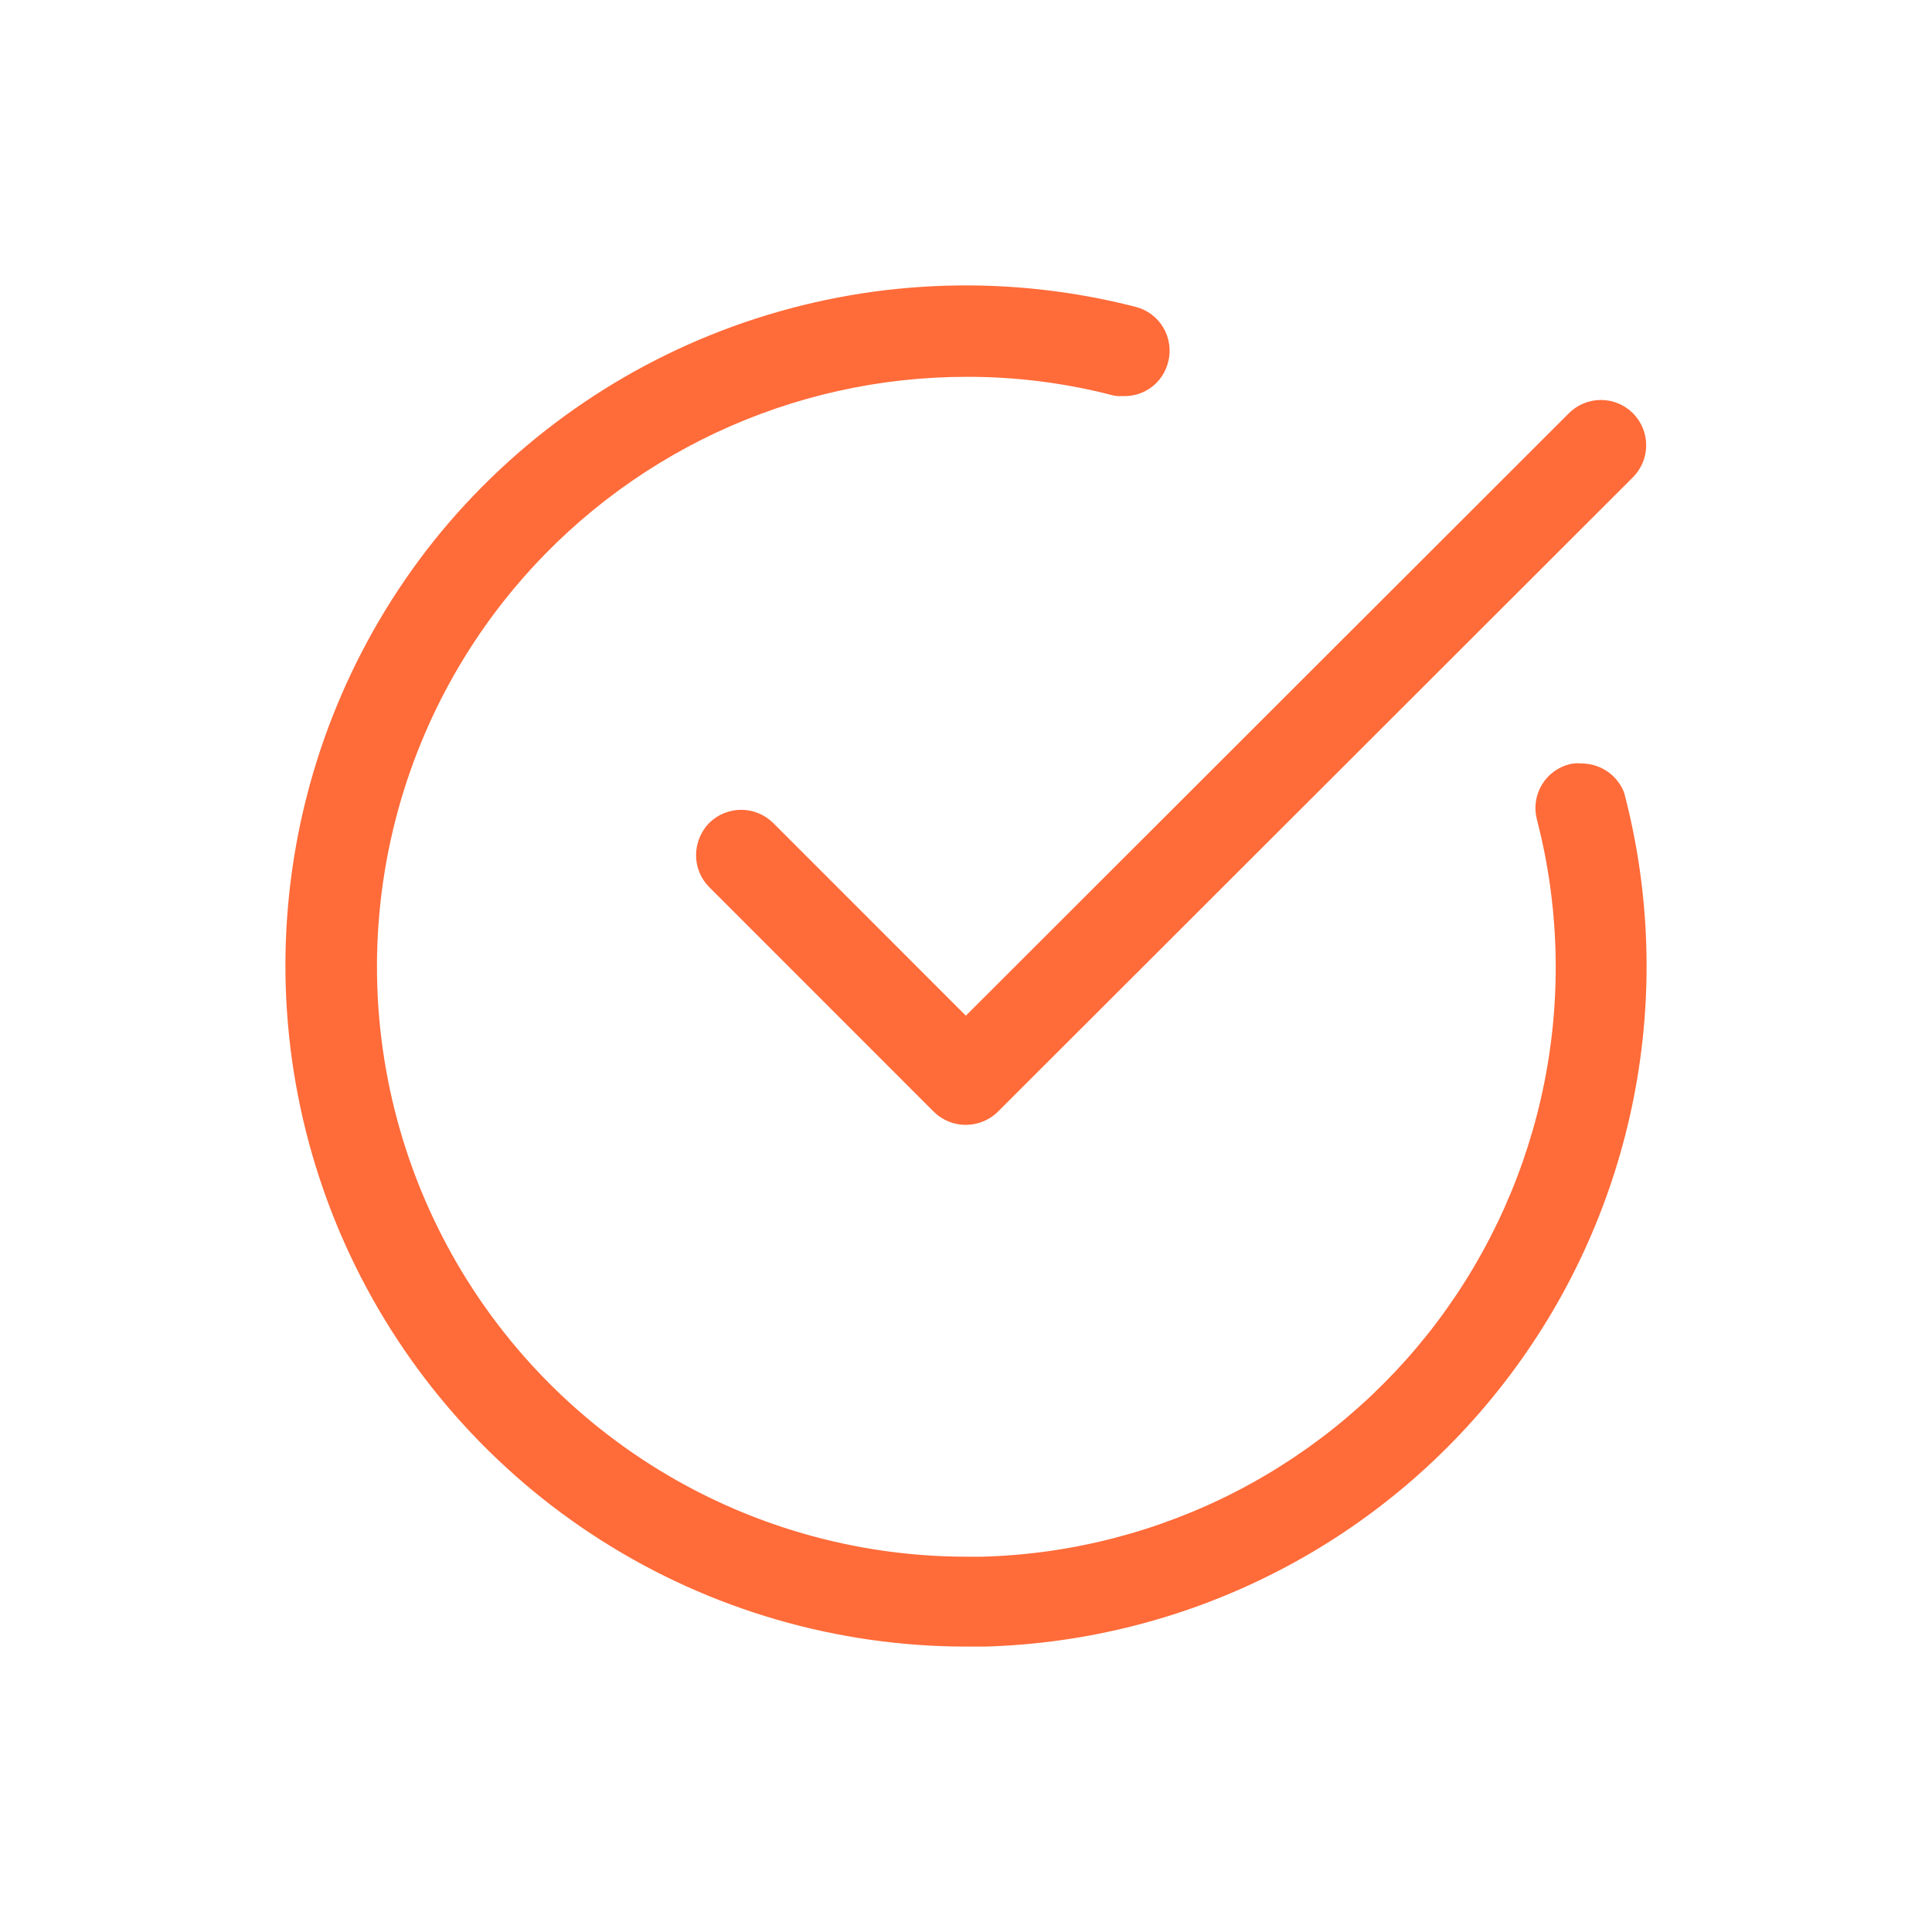
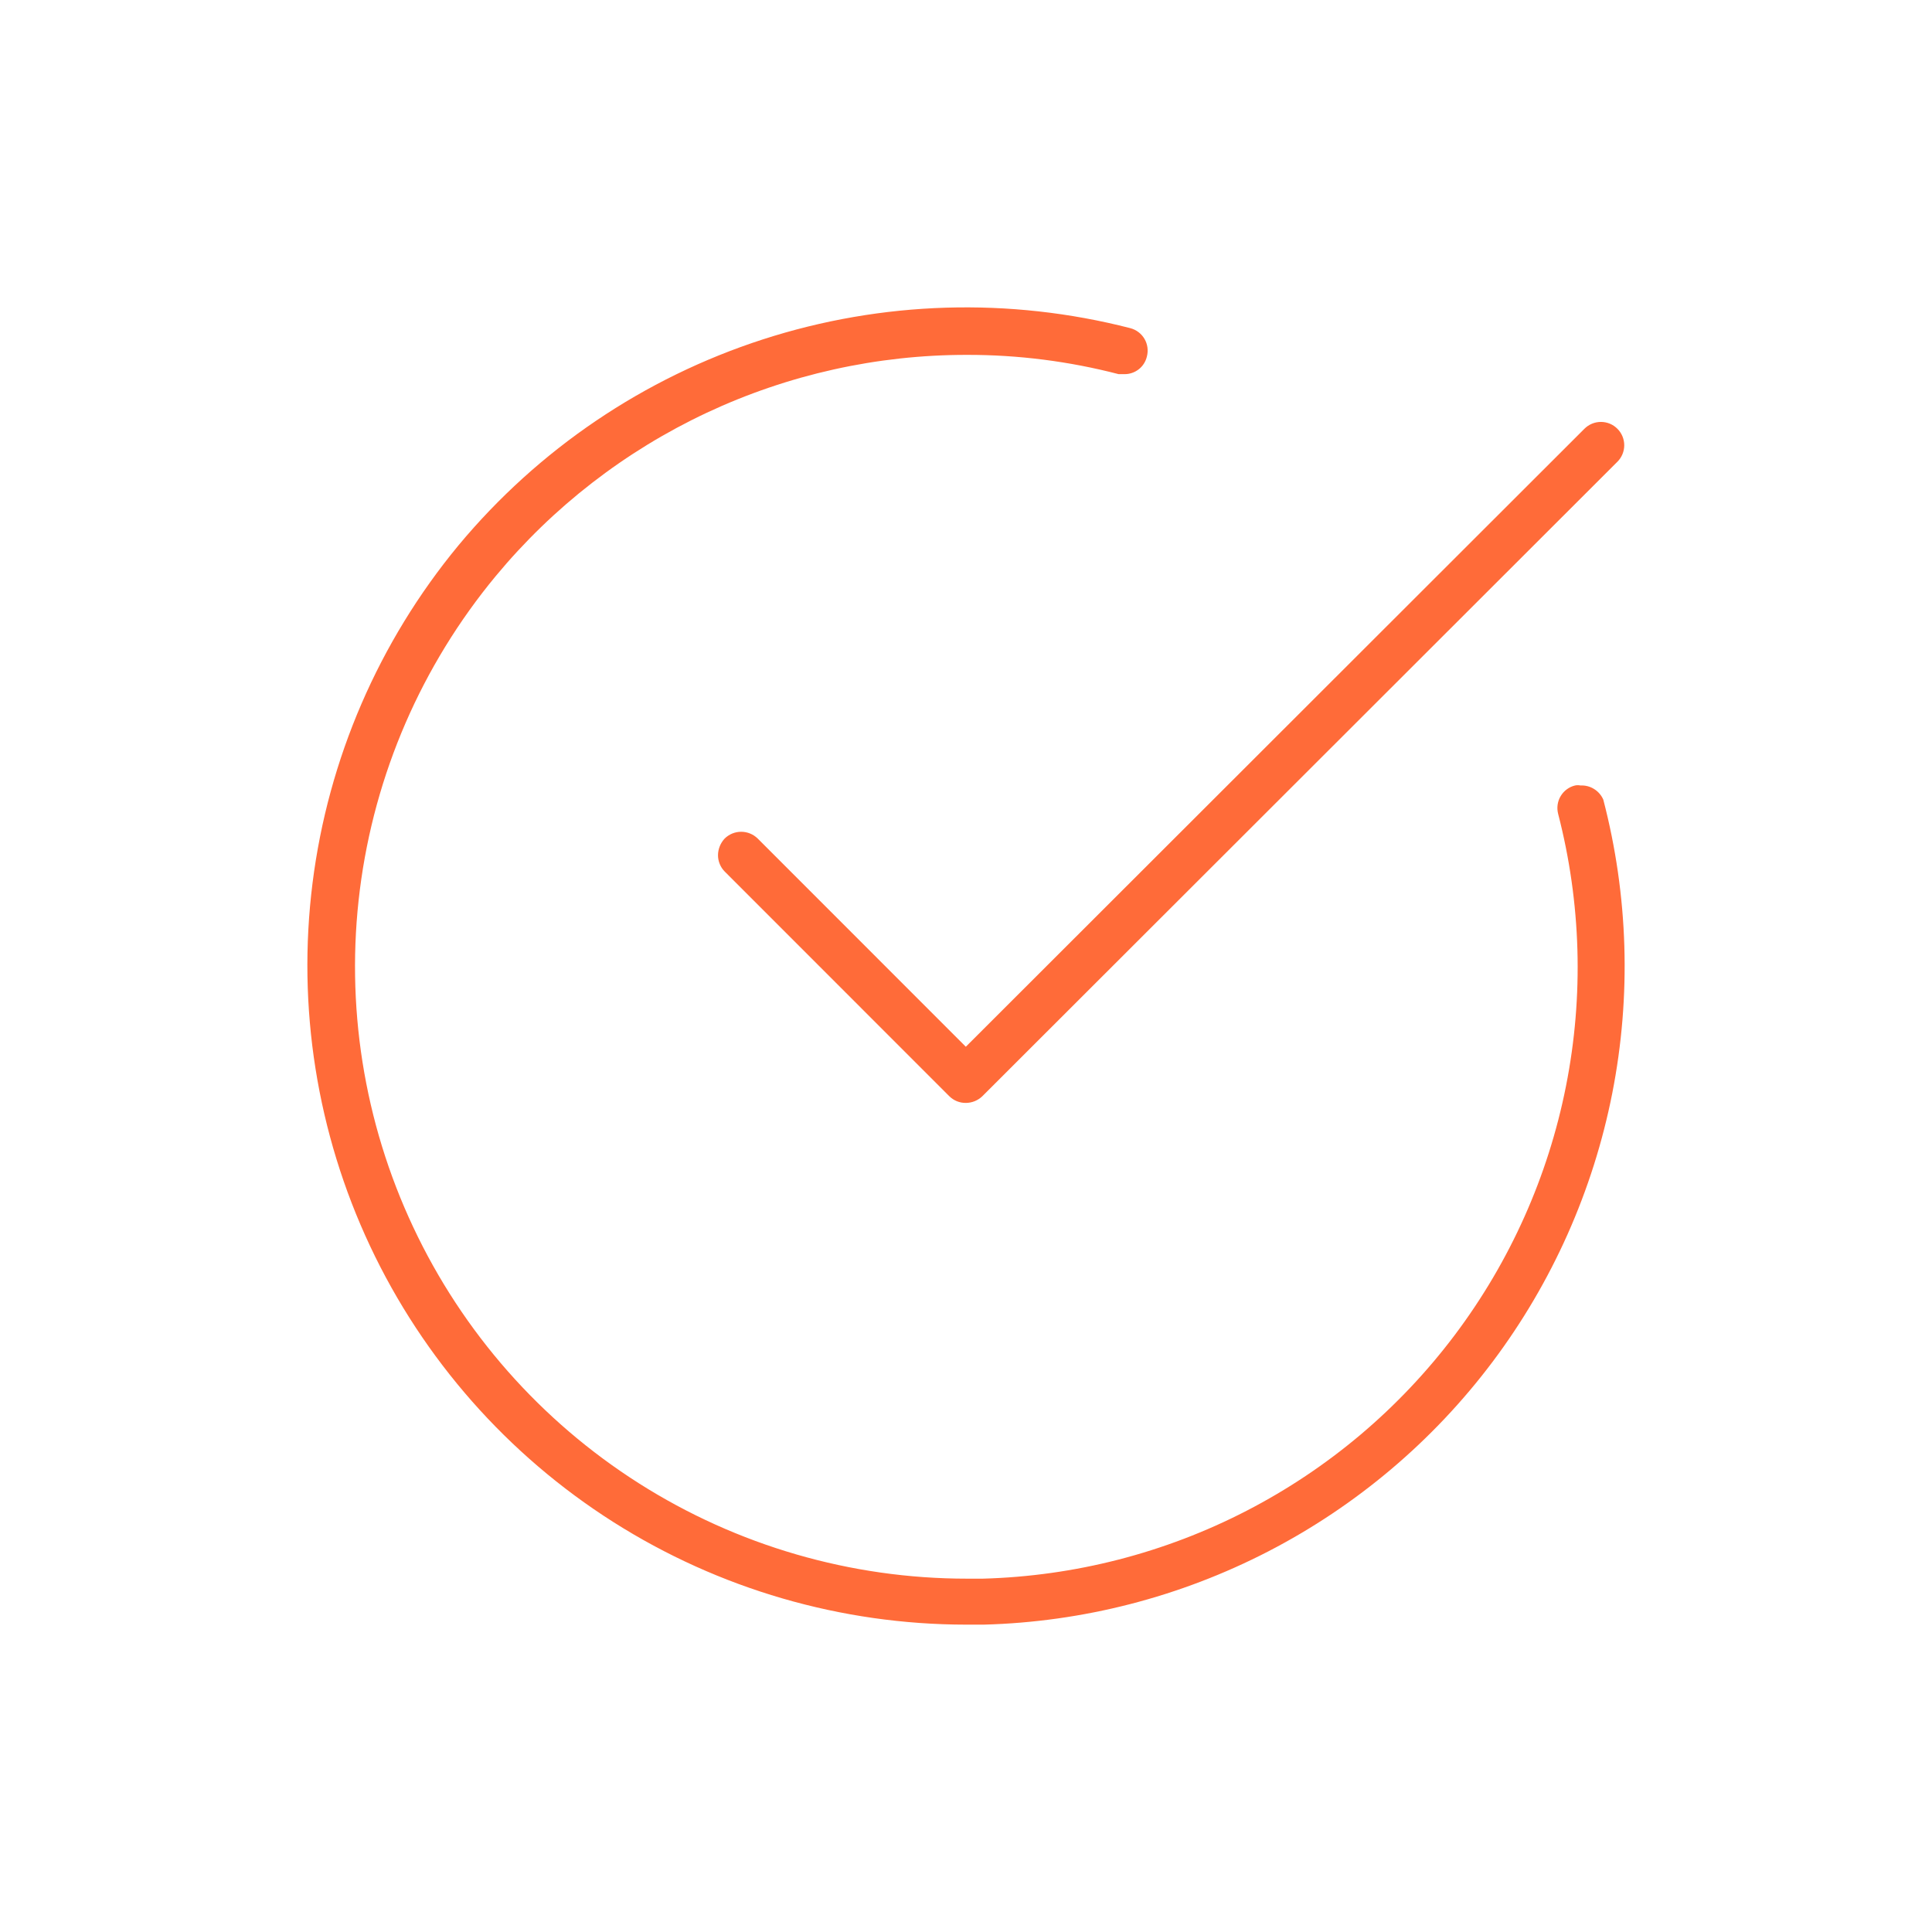
<svg xmlns="http://www.w3.org/2000/svg" width="44" height="44" viewBox="0 0 44 44" fill="none">
  <path fill-rule="evenodd" clip-rule="evenodd" d="M35.87 17.889C35.911 17.88 35.953 17.88 35.995 17.889C36.104 17.883 36.212 17.911 36.304 17.969C36.397 18.026 36.47 18.111 36.514 18.211C37.084 20.396 37.154 22.683 36.718 24.899C36.281 27.115 35.351 29.205 33.995 31.011C32.639 32.817 30.892 34.294 28.886 35.331C26.88 36.368 24.665 36.939 22.408 37H22.005C19.158 36.999 16.37 36.188 13.966 34.662C11.562 33.136 9.642 30.957 8.429 28.38C7.217 25.803 6.762 22.935 7.118 20.109C7.474 17.283 8.626 14.617 10.44 12.422C12.261 10.232 14.666 8.605 17.375 7.729C20.084 6.853 22.987 6.765 25.744 7.474C25.879 7.51 25.995 7.598 26.065 7.718C26.136 7.839 26.155 7.983 26.12 8.118C26.093 8.233 26.029 8.336 25.936 8.409C25.843 8.482 25.728 8.522 25.61 8.521H25.476C24.349 8.228 23.188 8.08 22.023 8.082C19.974 8.08 17.949 8.531 16.094 9.401C14.239 10.272 12.598 11.542 11.29 13.12C9.602 15.158 8.529 17.634 8.196 20.259C7.863 22.884 8.284 25.55 9.41 27.945C10.535 30.34 12.319 32.365 14.553 33.783C16.787 35.201 19.378 35.954 22.023 35.953H22.381C24.475 35.896 26.529 35.368 28.39 34.407C30.252 33.446 31.872 32.078 33.132 30.403C34.391 28.729 35.257 26.792 35.664 24.737C36.072 22.682 36.01 20.561 35.485 18.533C35.468 18.465 35.464 18.395 35.474 18.326C35.484 18.257 35.507 18.19 35.543 18.131C35.579 18.071 35.626 18.018 35.682 17.977C35.738 17.935 35.802 17.905 35.87 17.889ZM16.88 18.943C17.02 18.943 17.155 18.998 17.256 19.097L21.996 23.839L36.084 9.765C36.184 9.665 36.319 9.609 36.46 9.609C36.601 9.609 36.736 9.665 36.835 9.765C36.935 9.864 36.991 10 36.991 10.14C36.991 10.281 36.935 10.417 36.835 10.516L22.372 24.966C22.271 25.063 22.136 25.118 21.996 25.118C21.927 25.119 21.858 25.106 21.793 25.08C21.729 25.054 21.67 25.015 21.62 24.966L16.504 19.848C16.455 19.799 16.417 19.74 16.391 19.676C16.365 19.611 16.351 19.542 16.352 19.473C16.354 19.333 16.409 19.199 16.504 19.097C16.605 18.998 16.739 18.943 16.88 18.943Z" fill="#FF6B39" />
-   <path d="M35.995 17.889L35.898 18.379C35.938 18.387 35.979 18.39 36.02 18.388L35.995 17.889ZM35.87 17.889L35.772 17.398C35.765 17.4 35.757 17.401 35.75 17.403L35.87 17.889ZM36.304 17.969L36.568 17.544L36.304 17.969ZM36.514 18.211L36.997 18.084C36.991 18.059 36.982 18.035 36.972 18.011L36.514 18.211ZM36.718 24.899L36.227 24.802L36.718 24.899ZM33.995 31.011L33.595 30.711L33.995 31.011ZM28.886 35.331L29.116 35.775L28.886 35.331ZM22.408 37V37.5L22.422 37.5L22.408 37ZM22.005 37L22.005 37.5H22.005V37ZM13.966 34.662L14.234 34.24L13.966 34.662ZM8.429 28.38L8.882 28.168H8.882L8.429 28.38ZM7.118 20.109L6.622 20.047L7.118 20.109ZM10.44 12.422L10.056 12.102L10.055 12.103L10.44 12.422ZM17.375 7.729L17.221 7.253V7.253L17.375 7.729ZM25.744 7.474L25.872 6.991L25.869 6.99L25.744 7.474ZM26.065 7.718L25.633 7.97V7.97L26.065 7.718ZM26.12 8.118L25.636 7.991C25.635 7.996 25.634 8.001 25.633 8.006L26.12 8.118ZM25.936 8.409L25.626 8.017L25.626 8.017L25.936 8.409ZM25.61 8.521L25.614 8.021H25.61V8.521ZM25.476 8.521L25.35 9.005C25.391 9.015 25.433 9.021 25.476 9.021V8.521ZM22.023 8.082L22.023 8.582L22.024 8.582L22.023 8.082ZM16.094 9.401L15.881 8.949V8.949L16.094 9.401ZM11.29 13.12L10.905 12.801L10.905 12.801L11.29 13.12ZM8.196 20.259L8.692 20.322L8.196 20.259ZM9.41 27.945L9.862 27.732L9.41 27.945ZM22.023 35.953V35.453H22.023L22.023 35.953ZM22.381 35.953V36.453L22.395 36.453L22.381 35.953ZM28.39 34.407L28.161 33.963L28.39 34.407ZM33.132 30.403L32.732 30.103V30.103L33.132 30.403ZM35.664 24.737L36.155 24.834V24.834L35.664 24.737ZM35.485 18.533L35.001 18.657L35.001 18.658L35.485 18.533ZM35.474 18.326L35.968 18.397L35.968 18.397L35.474 18.326ZM35.682 17.977L35.385 17.575L35.385 17.575L35.682 17.977ZM17.256 19.097L17.609 18.743L17.606 18.74L17.256 19.097ZM21.996 23.839L21.643 24.192C21.838 24.387 22.154 24.388 22.349 24.192L21.996 23.839ZM36.084 9.765L36.437 10.118L36.438 10.118L36.084 9.765ZM36.835 9.765L36.482 10.118L36.482 10.118L36.835 9.765ZM36.835 10.516L37.189 10.87L37.189 10.87L36.835 10.516ZM22.372 24.966L22.718 25.327L22.725 25.32L22.372 24.966ZM21.996 25.118L21.994 24.618L21.991 24.618L21.996 25.118ZM21.793 25.08L21.981 24.616L21.981 24.616L21.793 25.08ZM21.62 24.966L21.267 25.32L21.269 25.322L21.62 24.966ZM16.504 19.848L16.148 20.199L16.151 20.202L16.504 19.848ZM16.391 19.676L15.927 19.863L15.927 19.863L16.391 19.676ZM16.352 19.473L15.852 19.464L15.852 19.468L16.352 19.473ZM16.504 19.097L16.154 18.74C16.149 18.745 16.144 18.75 16.139 18.755L16.504 19.097ZM36.092 17.398C35.986 17.377 35.878 17.377 35.772 17.398L35.967 18.379C35.944 18.384 35.92 18.384 35.898 18.379L36.092 17.398ZM36.568 17.544C36.389 17.433 36.18 17.379 35.97 17.389L36.02 18.388C36.027 18.388 36.034 18.39 36.041 18.393L36.568 17.544ZM36.972 18.011C36.888 17.818 36.747 17.655 36.568 17.544L36.041 18.393C36.047 18.397 36.052 18.403 36.055 18.41L36.972 18.011ZM37.208 24.996C37.659 22.705 37.587 20.343 36.997 18.084L36.03 18.337C36.581 20.45 36.649 22.66 36.227 24.802L37.208 24.996ZM34.394 31.311C35.796 29.445 36.757 27.286 37.208 24.996L36.227 24.802C35.805 26.945 34.906 28.965 33.595 30.711L34.394 31.311ZM29.116 35.775C31.189 34.704 32.993 33.178 34.394 31.311L33.595 30.711C32.284 32.457 30.596 33.885 28.656 34.887L29.116 35.775ZM22.422 37.5C24.754 37.436 27.042 36.847 29.116 35.775L28.656 34.887C26.717 35.889 24.576 36.441 22.394 36.5L22.422 37.5ZM22.005 37.5H22.408V36.5H22.005V37.5ZM13.698 35.084C16.182 36.661 19.063 37.499 22.005 37.5L22.006 36.5C19.253 36.499 16.558 35.715 14.234 34.24L13.698 35.084ZM7.977 28.593C9.23 31.256 11.214 33.507 13.698 35.084L14.234 34.24C11.91 32.765 10.054 30.659 8.882 28.168L7.977 28.593ZM6.622 20.047C6.254 22.966 6.724 25.931 7.977 28.593L8.882 28.168C7.709 25.676 7.27 22.903 7.614 20.172L6.622 20.047ZM10.055 12.103C8.18 14.372 6.99 17.127 6.622 20.047L7.614 20.172C7.958 17.44 9.072 14.863 10.825 12.74L10.055 12.103ZM17.221 7.253C14.422 8.158 11.937 9.84 10.056 12.102L10.824 12.742C12.585 10.625 14.91 9.051 17.529 8.205L17.221 7.253ZM25.869 6.99C23.02 6.257 20.021 6.348 17.221 7.253L17.529 8.205C20.148 7.358 22.954 7.272 25.62 7.958L25.869 6.99ZM26.497 7.466C26.36 7.231 26.135 7.06 25.872 6.991L25.616 7.957C25.624 7.959 25.63 7.964 25.633 7.97L26.497 7.466ZM26.604 8.245C26.673 7.982 26.634 7.702 26.497 7.466L25.633 7.97C25.637 7.977 25.638 7.984 25.636 7.991L26.604 8.245ZM26.246 8.802C26.428 8.658 26.555 8.456 26.607 8.23L25.633 8.006C25.632 8.01 25.629 8.014 25.626 8.017L26.246 8.802ZM25.606 9.021C25.838 9.023 26.064 8.945 26.246 8.802L25.626 8.017C25.622 8.019 25.618 8.021 25.614 8.021L25.606 9.021ZM25.476 9.021H25.61V8.021H25.476V9.021ZM22.024 8.582C23.146 8.58 24.264 8.722 25.35 9.005L25.602 8.037C24.433 7.733 23.23 7.58 22.022 7.582L22.024 8.582ZM16.306 9.854C18.095 9.015 20.047 8.58 22.023 8.582L22.024 7.582C19.901 7.58 17.803 8.047 15.881 8.949L16.306 9.854ZM11.675 13.439C12.936 11.918 14.518 10.694 16.306 9.854L15.881 8.949C13.959 9.851 12.26 11.166 10.905 12.801L11.675 13.439ZM8.692 20.322C9.013 17.791 10.047 15.403 11.675 13.439L10.905 12.801C9.156 14.912 8.045 17.477 7.7 20.196L8.692 20.322ZM9.862 27.732C8.777 25.423 8.371 22.853 8.692 20.322L7.7 20.196C7.355 22.916 7.791 25.677 8.957 28.158L9.862 27.732ZM14.821 33.361C12.668 31.993 10.947 30.041 9.862 27.732L8.957 28.158C10.123 30.638 11.971 32.736 14.285 34.205L14.821 33.361ZM22.023 35.453C19.473 35.454 16.974 34.728 14.821 33.361L14.285 34.205C16.599 35.674 19.283 36.454 22.023 36.453L22.023 35.453ZM22.381 35.453H22.023V36.453H22.381V35.453ZM28.161 33.963C26.366 34.889 24.386 35.399 22.367 35.453L22.395 36.453C24.564 36.394 26.692 35.847 28.62 34.851L28.161 33.963ZM32.732 30.103C31.518 31.717 29.956 33.036 28.161 33.963L28.62 34.851C30.548 33.856 32.227 32.438 33.531 30.704L32.732 30.103ZM35.174 24.64C34.781 26.621 33.946 28.489 32.732 30.103L33.531 30.704C34.836 28.97 35.733 26.963 36.155 24.834L35.174 24.64ZM35.001 18.658C35.508 20.614 35.567 22.658 35.174 24.64L36.155 24.834C36.577 22.705 36.513 20.509 35.969 18.407L35.001 18.658ZM34.979 18.255C34.959 18.389 34.967 18.526 35.001 18.657L35.969 18.408C35.968 18.404 35.968 18.401 35.968 18.397L34.979 18.255ZM35.114 17.874C35.044 17.991 34.998 18.12 34.979 18.255L35.968 18.397C35.969 18.394 35.97 18.39 35.972 18.387L35.114 17.874ZM35.385 17.575C35.275 17.656 35.183 17.758 35.114 17.874L35.972 18.387C35.974 18.384 35.977 18.381 35.98 18.379L35.385 17.575ZM35.75 17.403C35.618 17.436 35.494 17.494 35.385 17.575L35.98 18.379C35.983 18.377 35.986 18.375 35.989 18.374L35.75 17.403ZM17.606 18.74C17.412 18.55 17.151 18.443 16.88 18.443V19.443C16.889 19.443 16.899 19.447 16.905 19.454L17.606 18.74ZM22.35 23.485L17.609 18.743L16.902 19.45L21.643 24.192L22.35 23.485ZM35.731 9.411L21.643 23.485L22.349 24.192L36.437 10.118L35.731 9.411ZM36.46 9.109C36.186 9.109 35.924 9.218 35.73 9.411L36.438 10.118C36.443 10.112 36.451 10.109 36.46 10.109V9.109ZM37.189 9.411C36.995 9.218 36.733 9.109 36.46 9.109V10.109C36.468 10.109 36.476 10.112 36.482 10.118L37.189 9.411ZM37.491 10.14C37.491 9.867 37.382 9.605 37.189 9.411L36.482 10.118C36.488 10.124 36.491 10.132 36.491 10.14H37.491ZM37.189 10.87C37.382 10.676 37.491 10.414 37.491 10.14H36.491C36.491 10.149 36.488 10.157 36.482 10.163L37.189 10.87ZM22.725 25.32L37.189 10.87L36.482 10.163L22.018 24.612L22.725 25.32ZM21.998 25.618C22.267 25.617 22.525 25.513 22.718 25.327L22.026 24.606C22.017 24.614 22.006 24.618 21.994 24.618L21.998 25.618ZM21.605 25.543C21.731 25.594 21.865 25.619 22.001 25.618L21.991 24.618C21.988 24.618 21.984 24.618 21.981 24.616L21.605 25.543ZM21.269 25.322C21.366 25.417 21.48 25.492 21.605 25.543L21.981 24.616C21.977 24.615 21.974 24.613 21.972 24.61L21.269 25.322ZM16.151 20.202L21.267 25.32L21.974 24.613L16.858 19.495L16.151 20.202ZM15.927 19.863C15.978 19.989 16.053 20.103 16.148 20.199L16.86 19.497C16.858 19.494 16.855 19.491 16.854 19.488L15.927 19.863ZM15.852 19.468C15.851 19.603 15.876 19.738 15.927 19.863L16.854 19.488C16.853 19.485 16.852 19.481 16.852 19.477L15.852 19.468ZM16.139 18.755C15.959 18.948 15.857 19.2 15.852 19.464L16.852 19.481C16.852 19.465 16.858 19.45 16.869 19.438L16.139 18.755ZM16.88 18.443C16.608 18.443 16.348 18.55 16.154 18.74L16.854 19.454C16.861 19.447 16.87 19.443 16.88 19.443V18.443Z" fill="#FF6B39" />
</svg>